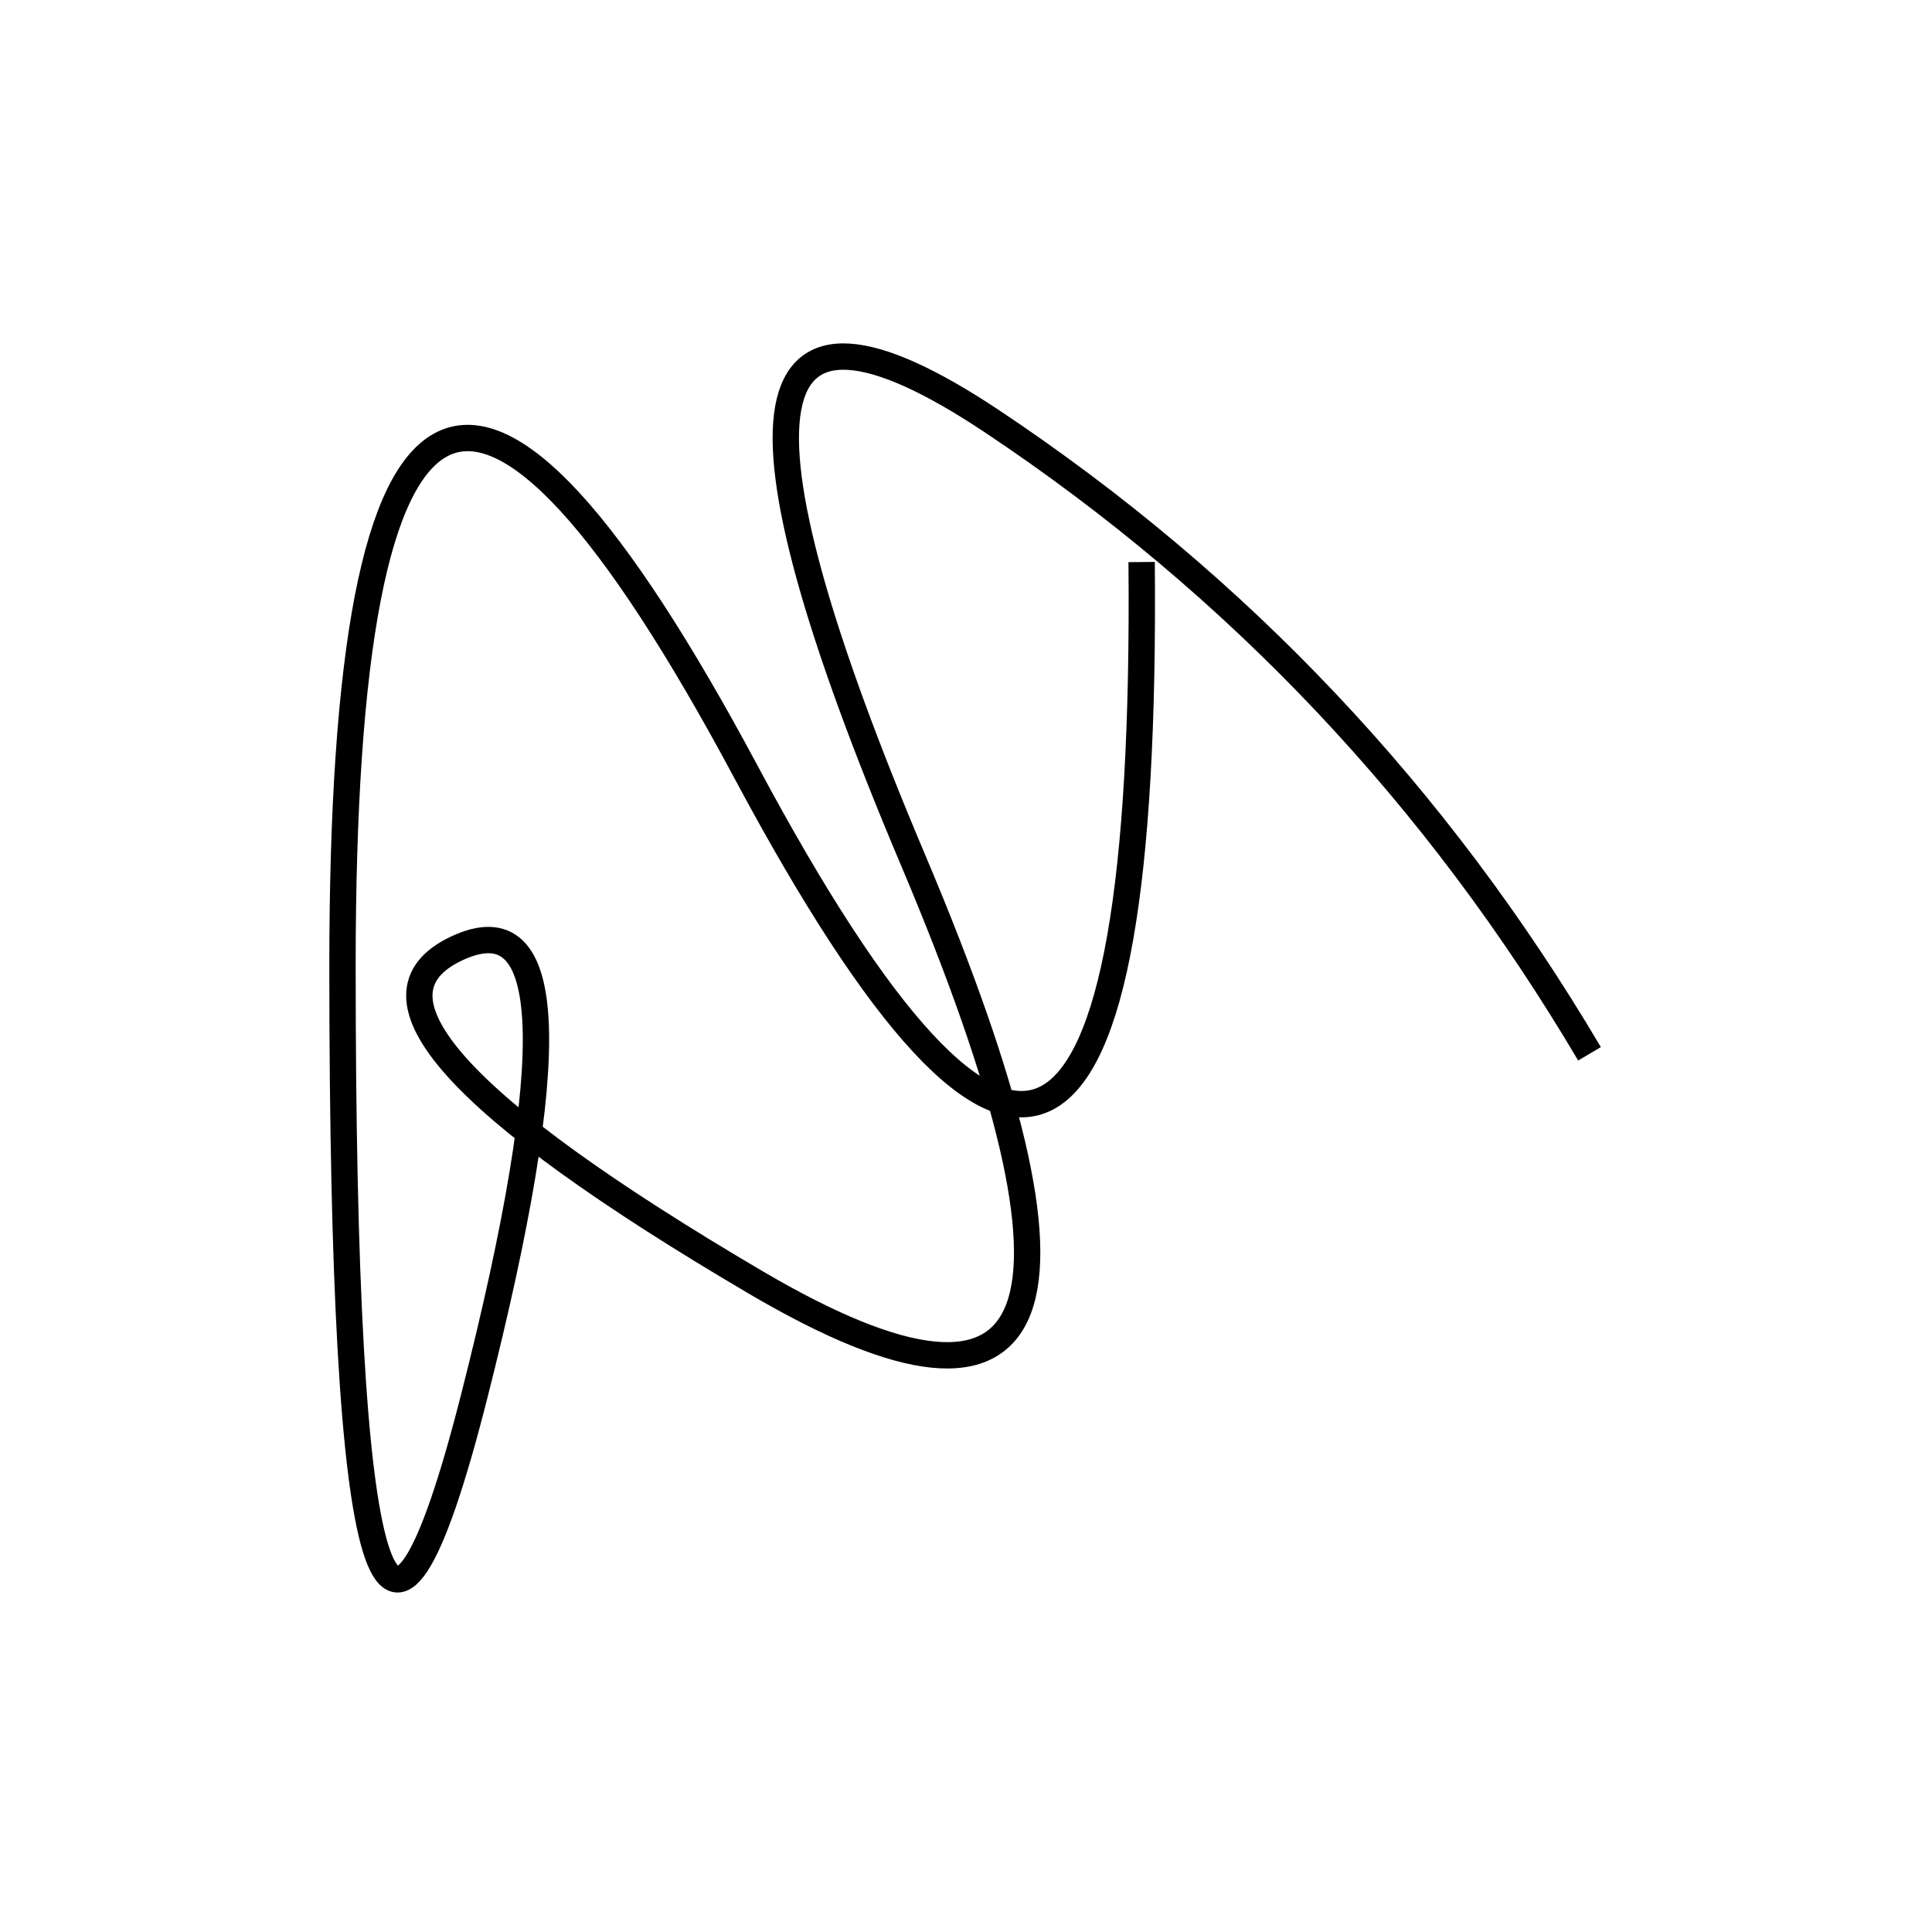
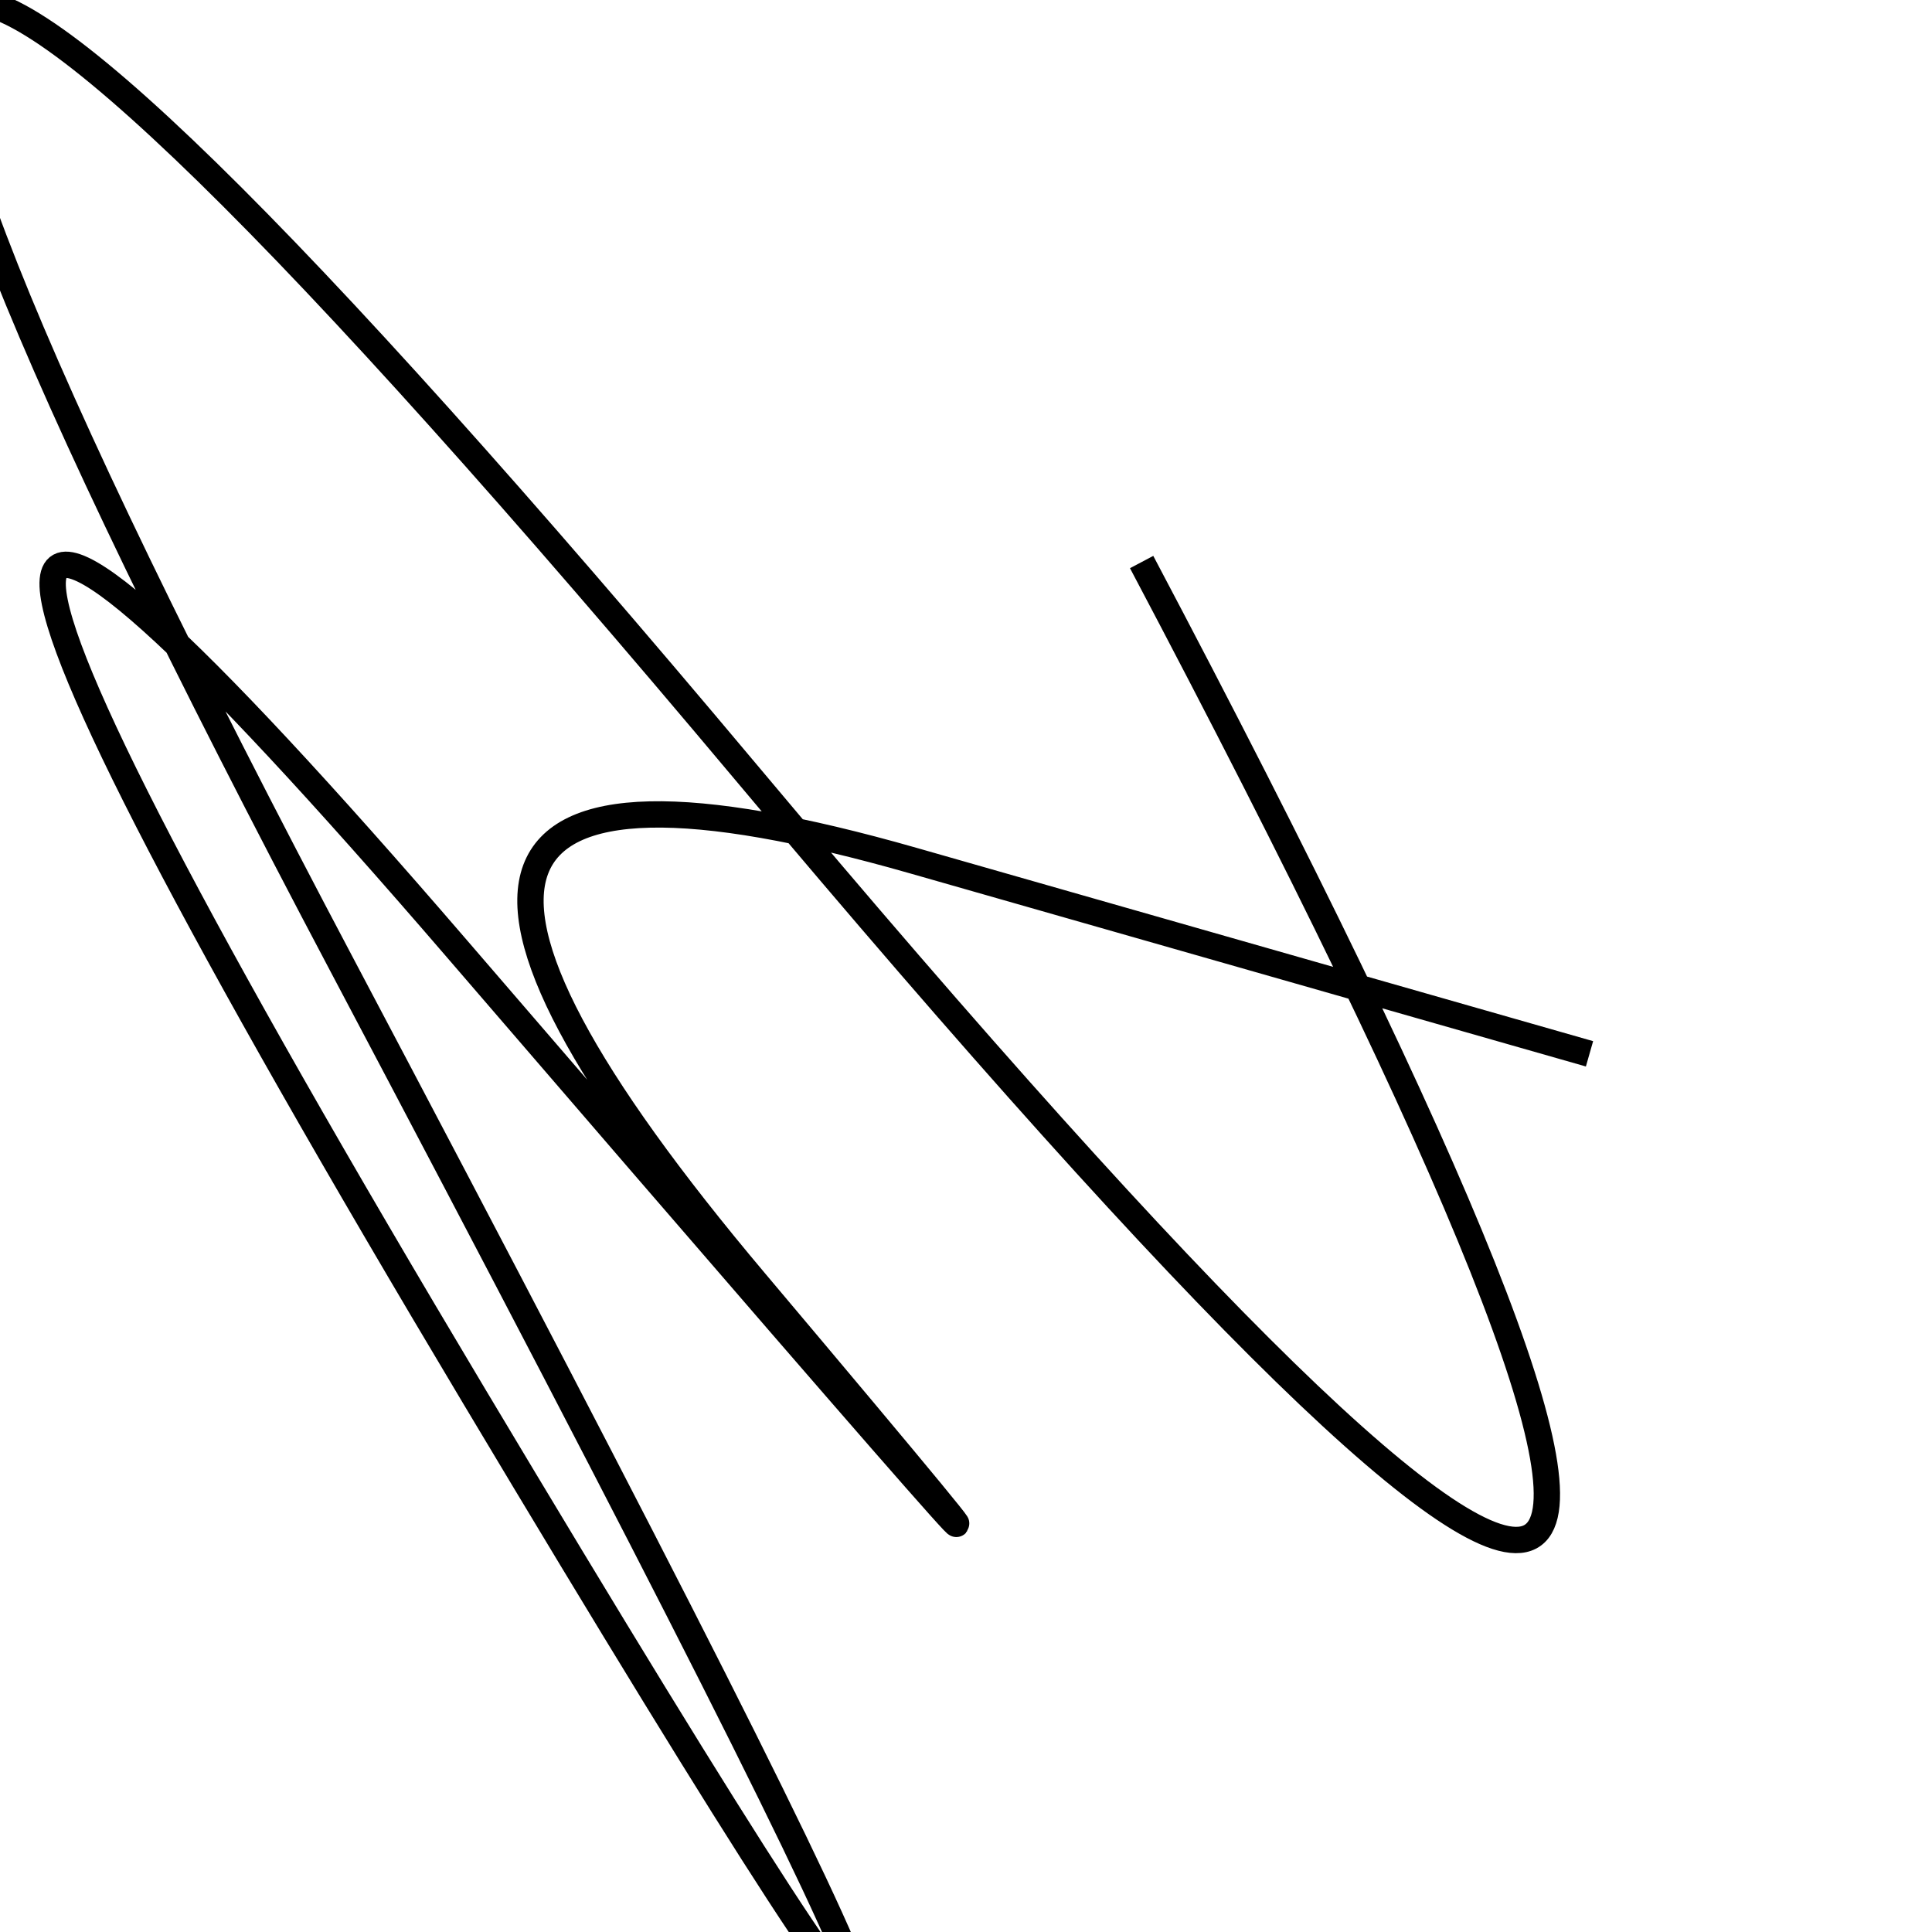
<svg xmlns="http://www.w3.org/2000/svg" width="220" height="220" shape-rendering="geometricPrecision">
-   <path d="M 181 120 Q 155 76, 113 48 T 104 98 T 86 146 T 52 108 T 54 159 T 39 110 T 85 88 T 130 64 " stroke="black" stroke-width="3" fill="transparent" />
+   <path d="M 181 120 T 104 98 T 86 146 T 52 108 T 54 159 T 39 110 T 85 88 T 130 64 " stroke="black" stroke-width="3" fill="transparent" />
</svg>